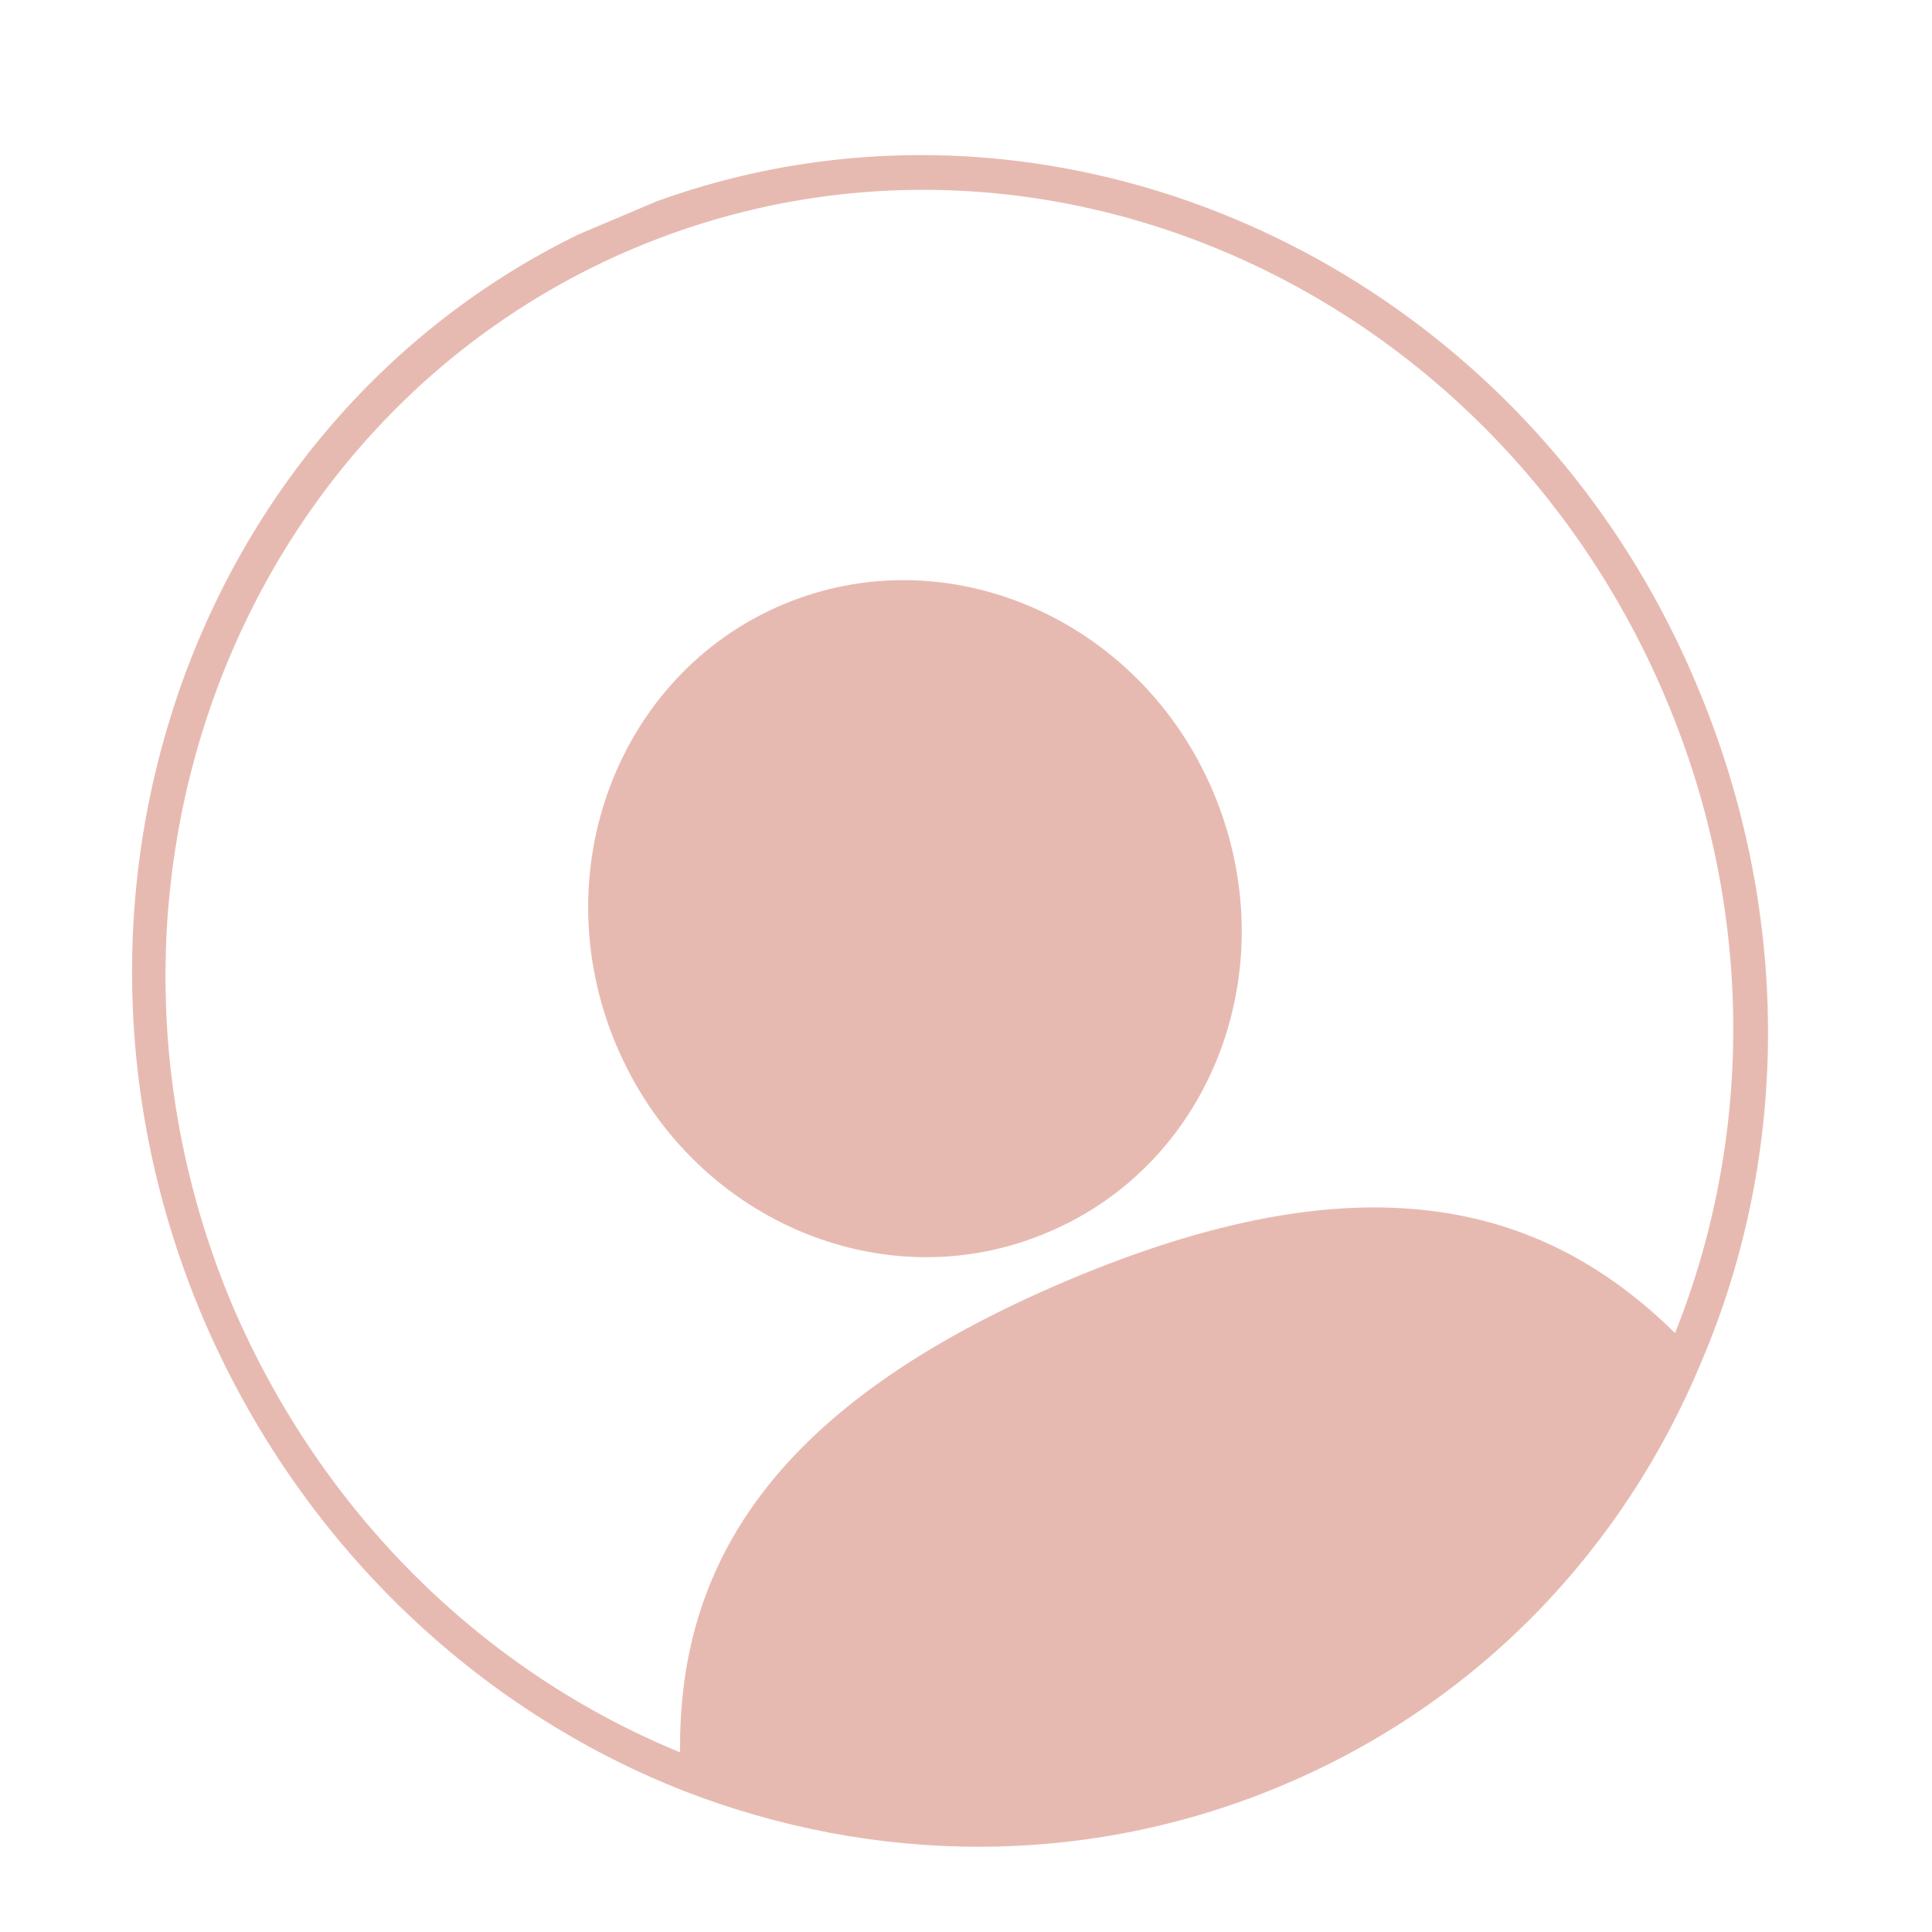
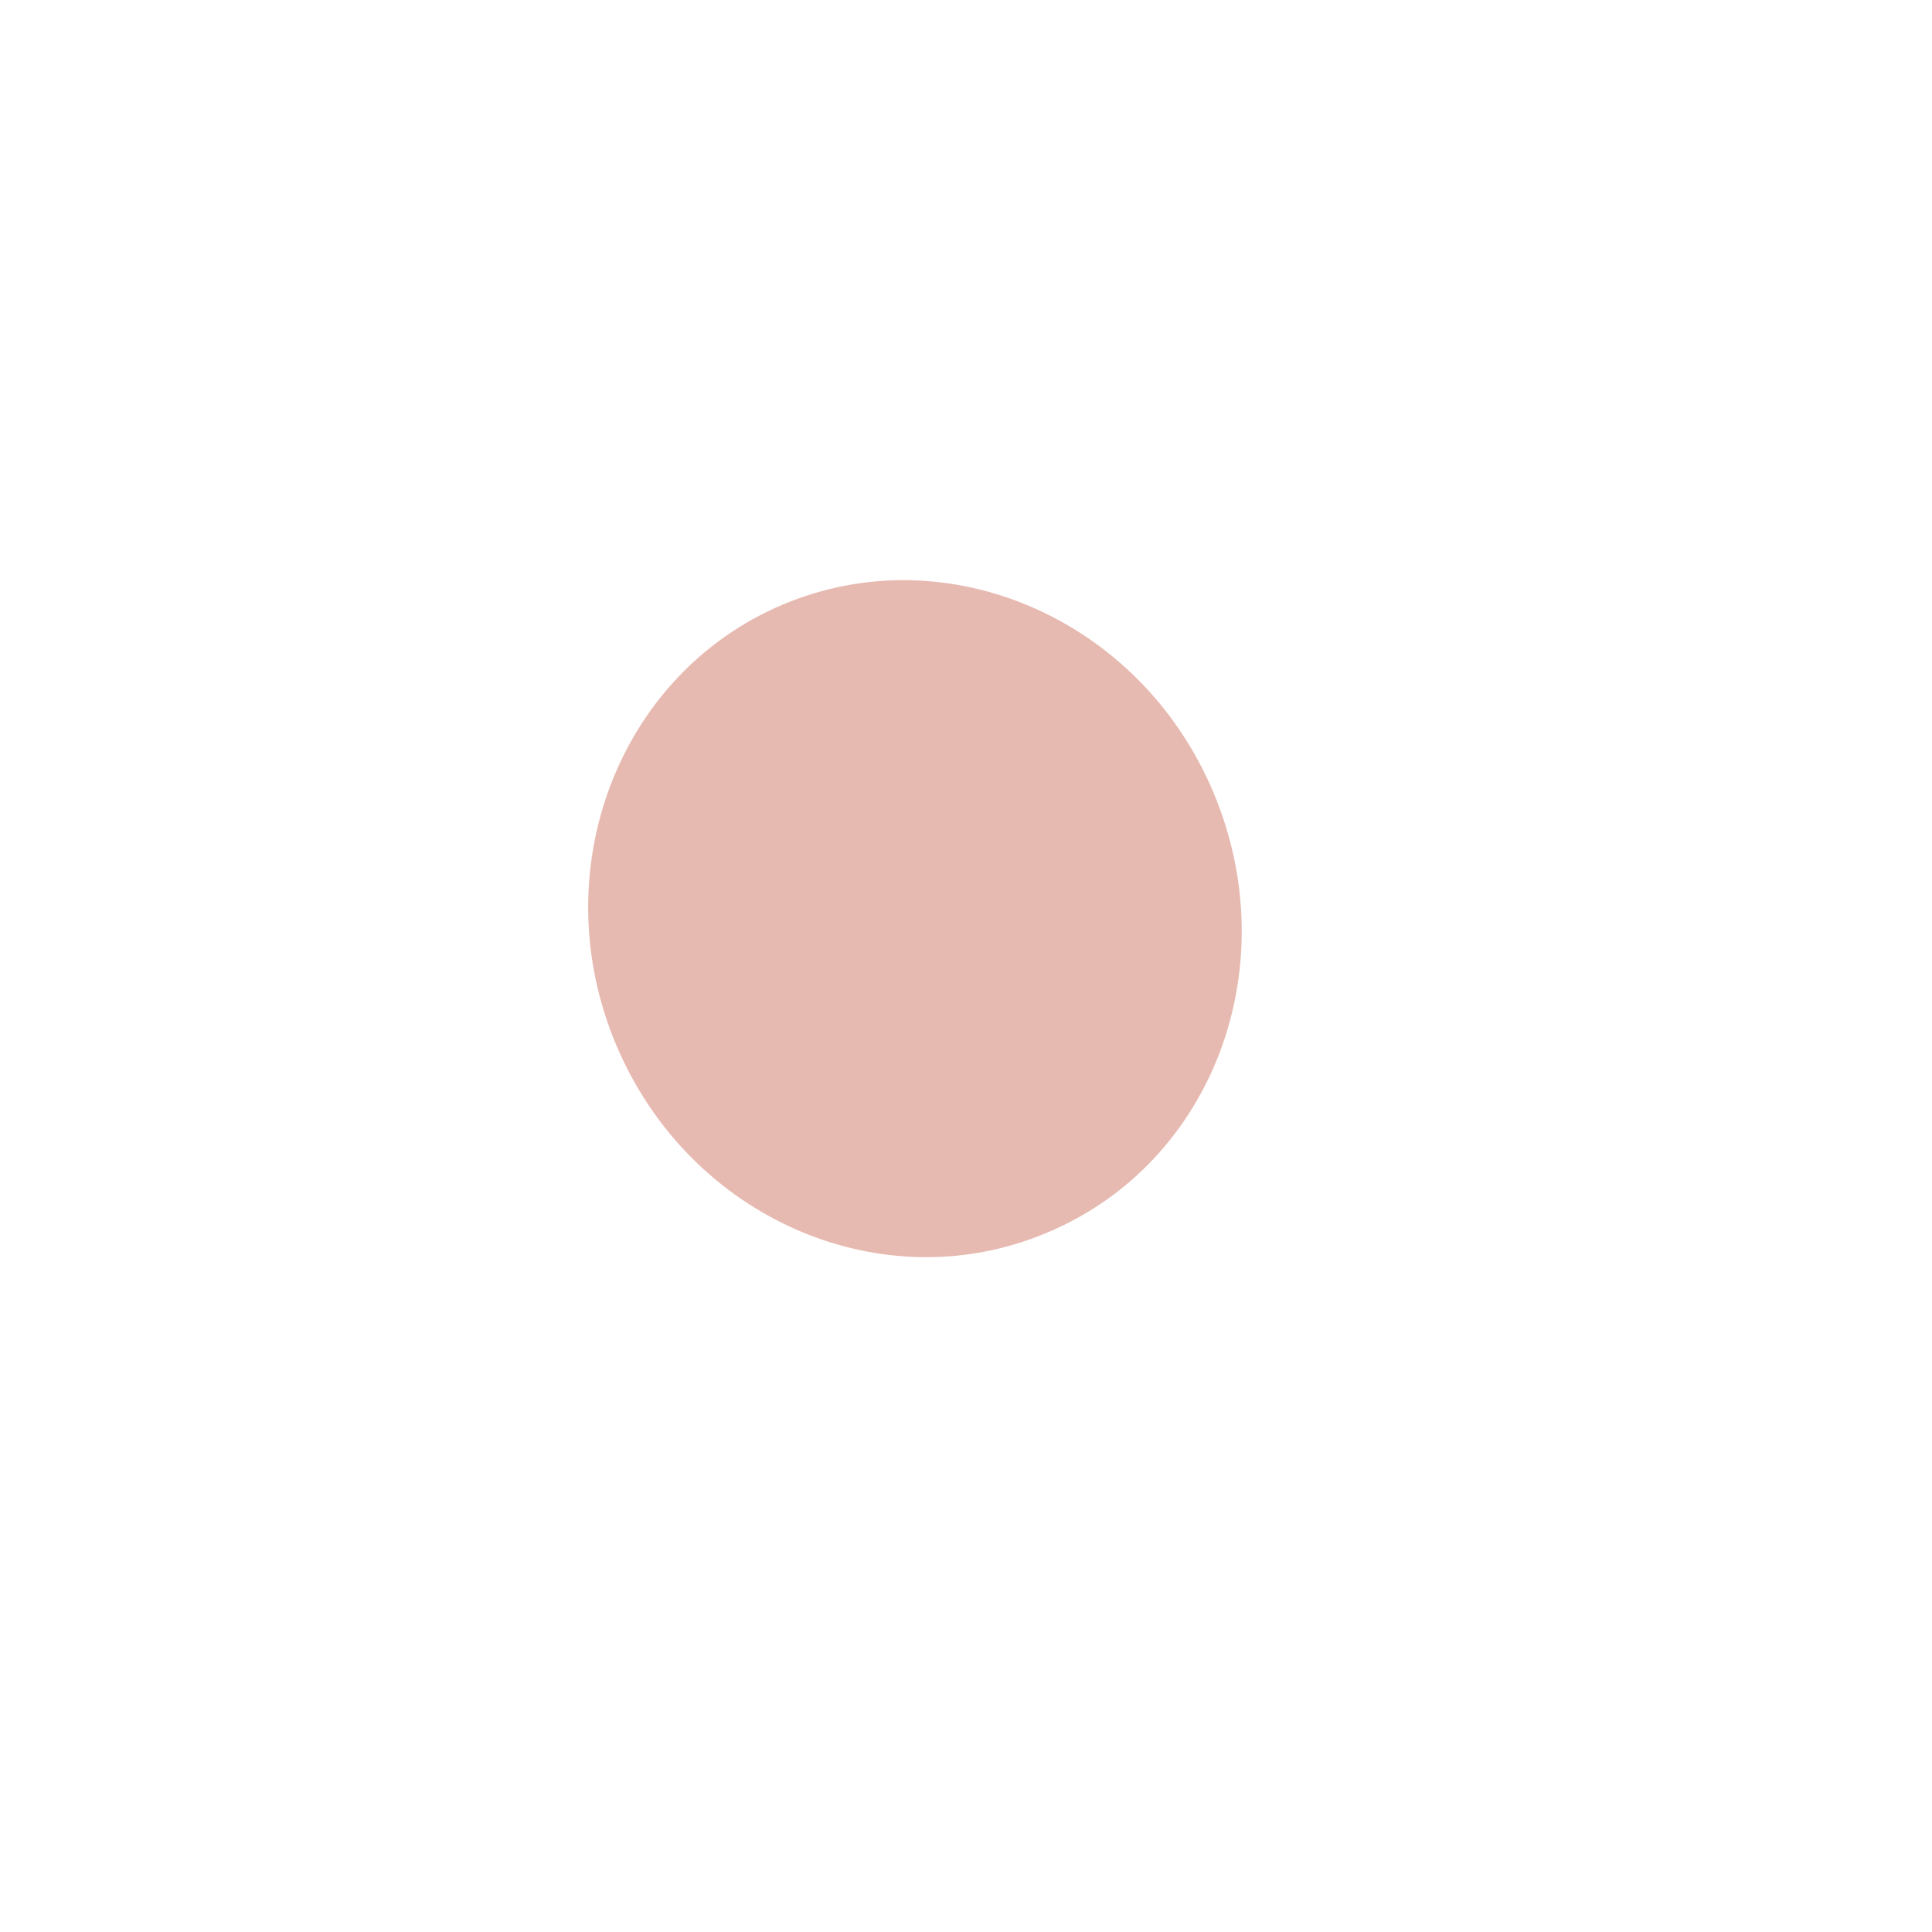
<svg xmlns="http://www.w3.org/2000/svg" xmlns:xlink="http://www.w3.org/1999/xlink" version="1.1" id="Layer_1" x="0px" y="0px" viewBox="0 0 100 100" style="enable-background:new 0 0 100 100;" xml:space="preserve">
  <style type="text/css"> .st0{fill:#E7BAB1;} .st1{clip-path:url(#XMLID_10_);} </style>
  <g id="XMLID_2_">
    <path id="XMLID_9_" class="st0" d="M40.5,31.3c-8.5,3.6-12.4,13.8-8.6,22.8c3.8,9,13.8,13.3,22.3,9.7C62.8,60.2,66.6,50,62.8,41 C59,32,49,27.7,40.5,31.3" />
    <g id="XMLID_3_">
      <defs>
        <rect id="XMLID_4_" x="7.2" y="7.7" transform="matrix(-0.921 0.39 -0.39 -0.921 114.71 80.4)" width="84" height="88.2" />
      </defs>
      <clipPath id="XMLID_10_">
        <use xlink:href="#XMLID_4_" style="overflow:visible;" />
      </clipPath>
      <g id="XMLID_5_" class="st1">
-         <path id="XMLID_6_" class="st0" d="M86.7,69c-7-6.9-16.4-9.1-31.5-2.7c-15.1,6.4-20.1,14.6-20,24.4c-10-4.1-18.5-12.2-23.2-23.2 C3,46,12.3,21.6,32.7,12.9c20.5-8.7,44.4,1.7,53.5,23.2C90.9,47.2,90.7,59,86.7,69z M32,11.2c-21.4,9-31,34.6-21.5,57 c5,11.7,14.2,20.3,24.9,24.5c9.8,3.8,20.8,4,31-0.3c10.2-4.3,17.7-12.3,21.7-22c4.5-10.6,4.7-23.2-0.3-35 C78.4,13,53.3,2.2,32,11.2" />
-       </g>
+         </g>
    </g>
  </g>
</svg>